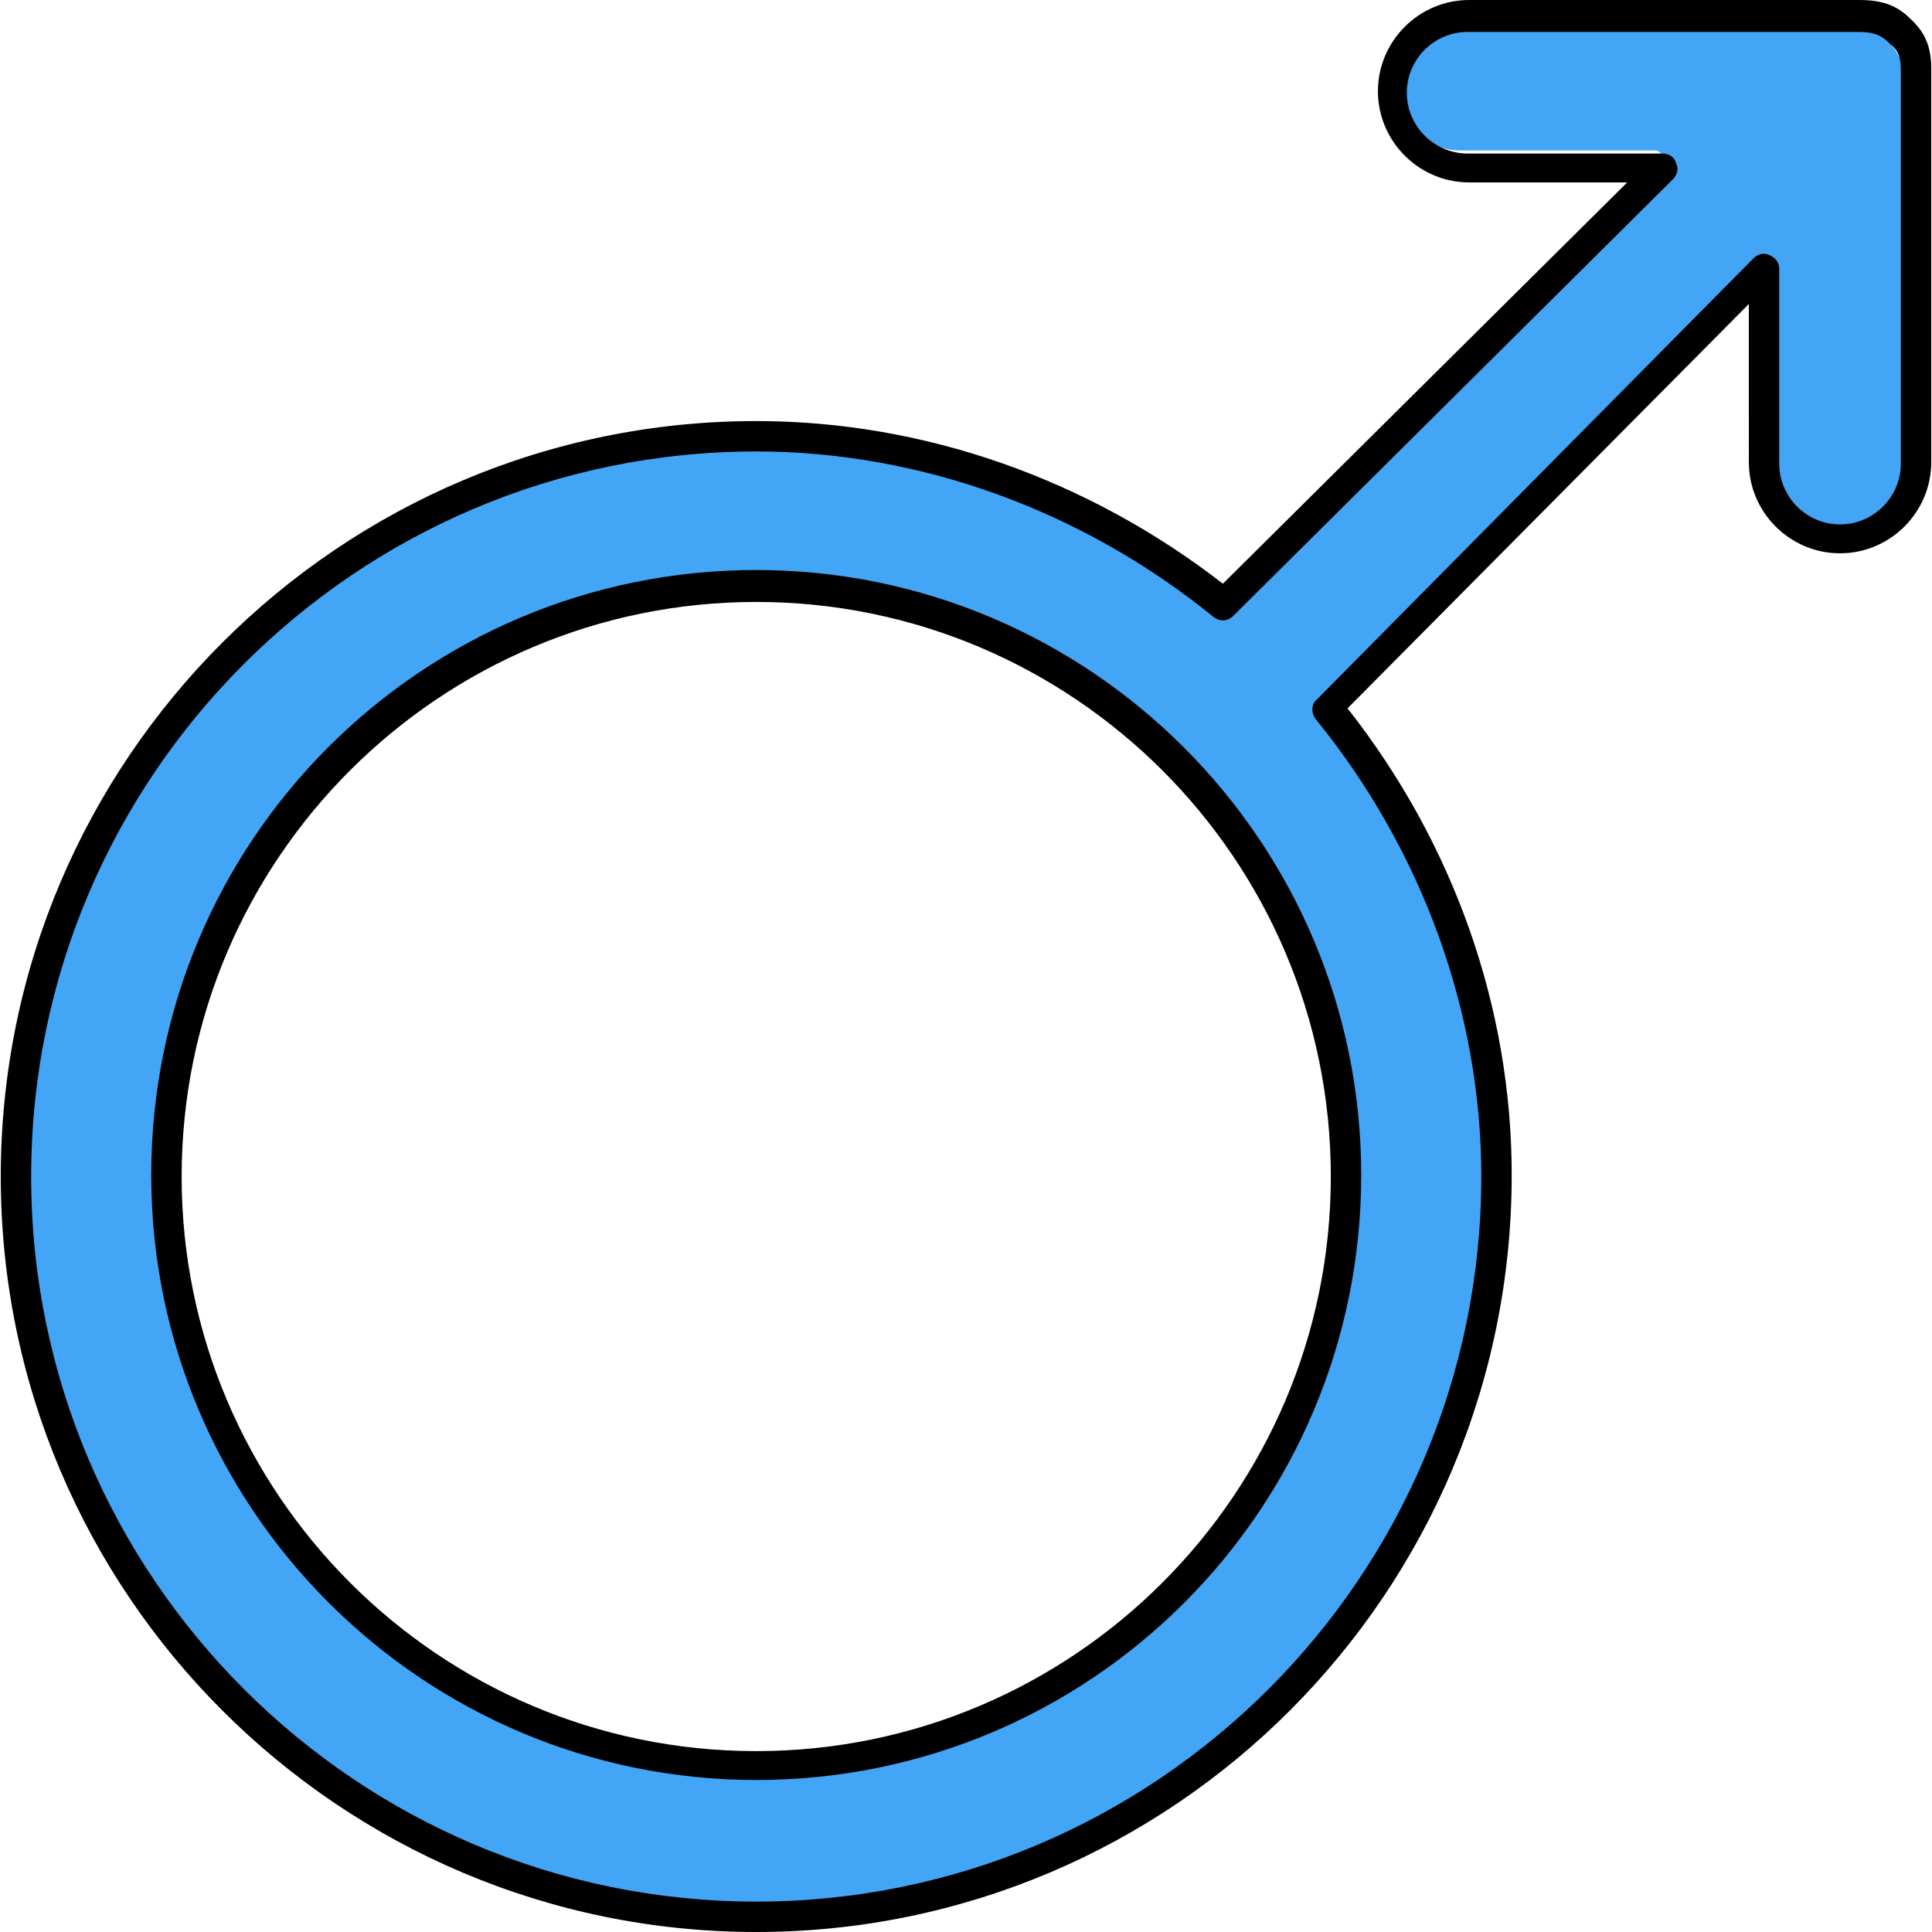
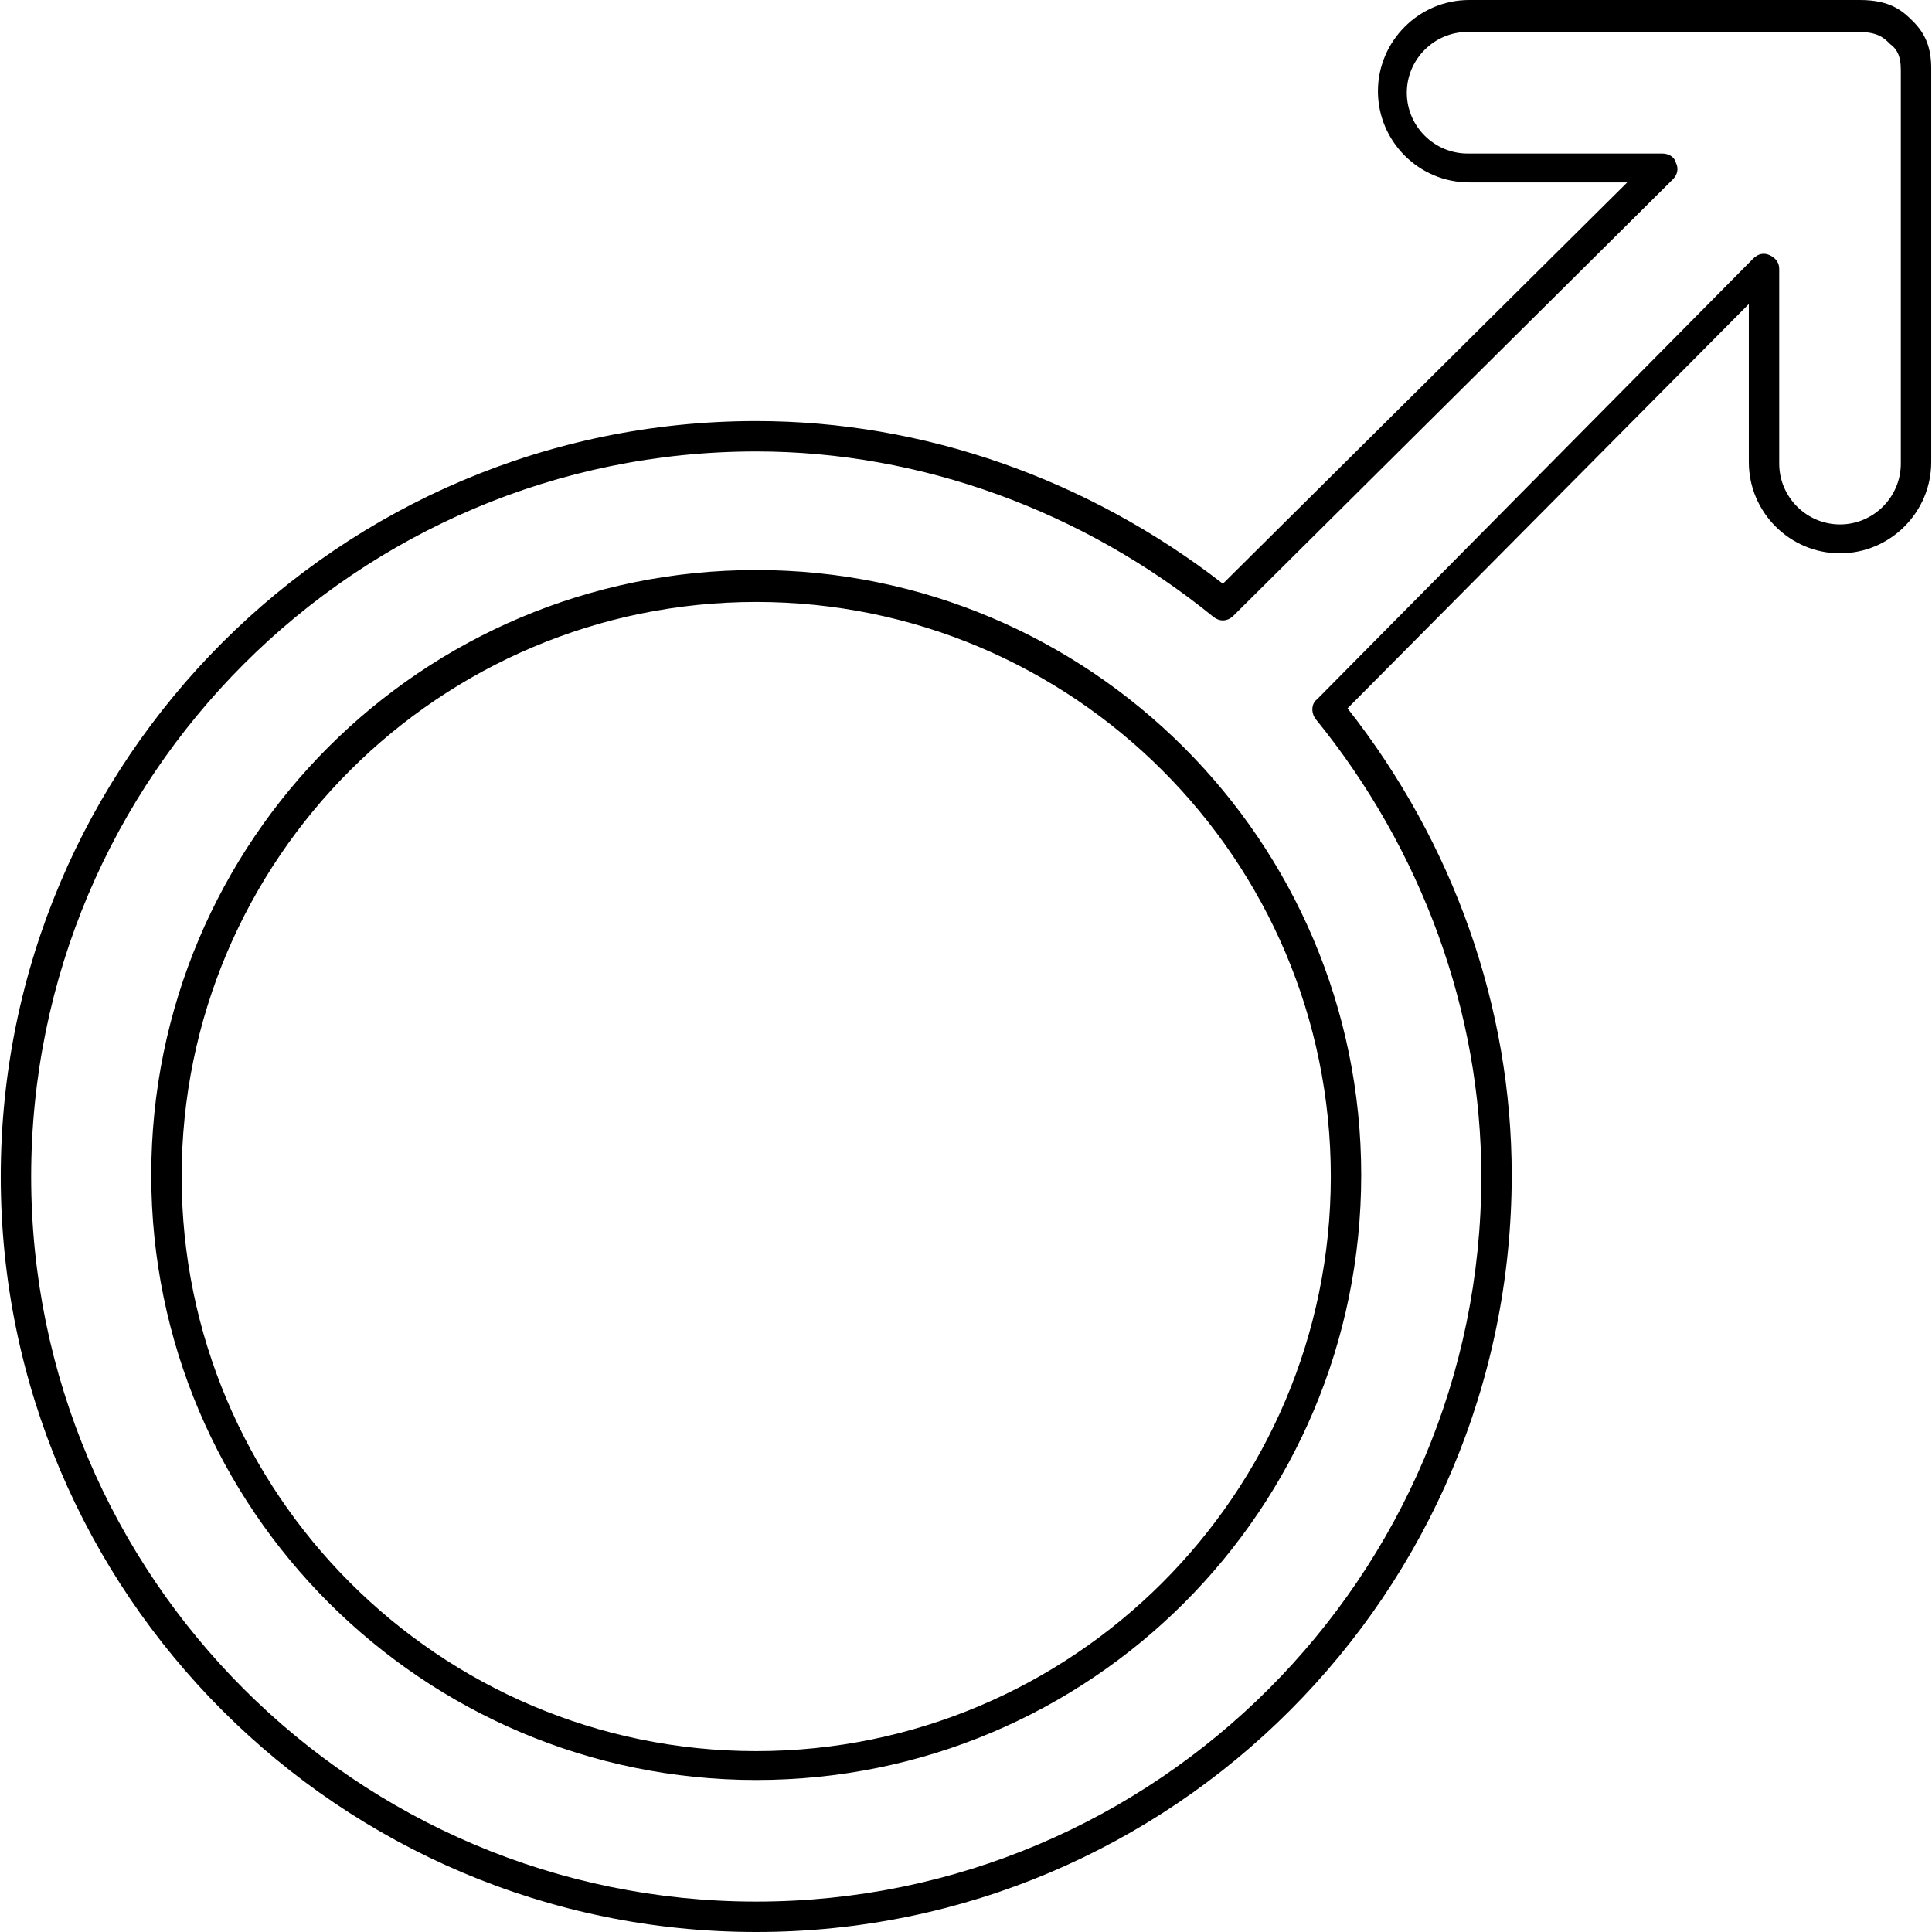
<svg xmlns="http://www.w3.org/2000/svg" height="800px" width="800px" version="1.1" id="Layer_1" viewBox="0 0 508.4 508.4" xml:space="preserve">
-   <path style="fill:#42A5F5;" d="M503,21.6l-0.4-0.4l-0.8-1.6c0-0.4-0.4-0.4-0.4-0.8v-0.4c0-0.4-0.4-1.2-0.8-2c0-0.4-0.4-0.4-0.4-0.8  l-0.8-1.2c0-0.4-0.4-0.4-0.4-0.8c-1.2-2-2.8-3.6-4.8-4.8c-0.4,0-0.4-0.4-0.8-0.4l-1.2-0.8c-0.4-0.4-0.8-0.4-1.2-0.8  c-0.4,0-0.4-0.4-1.2-0.4L488.2,6c-0.4,0-0.4,0-0.8-0.4c-0.8,0-2-0.4-3.2-0.4h-99.6c-10,0-18,7.6-18,17.2s8,17.2,18,17.2h51.2  c0.4,0,1.6,0.8,2,1.6c0.4,0.8,0,2-0.4,2.4l-115.6,116c-0.8,0.8-1.6,1.2-2.8,0.4c-34.4-28-77.6-43.2-121.6-43.2  C91,116.8,4.6,203.2,4.6,309.6S91,502.4,197.4,502.4S390.2,416,390.2,309.6c0-44.4-15.2-87.6-43.2-121.6c-0.8-0.8-0.4-2,0-2.8  L463,69.6c0.4-0.4,2-0.8,2.4-0.4c0.8,0.4,1.6,1.2,1.6,2v51.2c0,10,8,18,18,18s18-8,18-18V23.2C503.8,22.8,503.4,22,503,21.6z   M197.4,467.2c-86.8,0-157.2-70.4-157.2-157.2s70.4-157.2,157.2-157.2S354.6,223.2,354.6,310S284.2,467.2,197.4,467.2z" />
  <path d="M199,508.4C89.4,508.4,0.2,419.2,0.2,309.6C0.2,200,89.4,110.8,199,110.8c44,0,87.2,15.2,122.8,42.8L428.2,48h-41.6  c-13.2,0-24-10.8-24-24s10.8-24,24-24h102.8c8,0,11.2,2.8,14,5.6c3.2,3.2,4.8,6.8,4.8,12.4v103.6c0,13.2-10.8,24-24,24  s-24-10.8-24-24V80L354.6,186.4c28,35.6,43.2,78.8,43.2,122.8C397.8,419.2,308.6,508.4,199,508.4z M199,118.8  C93.8,118.8,8.2,204.4,8.2,309.6c0,105.2,85.6,190.8,190.8,190.8s190.8-85.6,190.8-190.8c0-43.2-15.6-86-43.6-120.4  c-1.2-1.6-1.2-4,0.4-5.2L461.4,68c1.2-1.2,2.8-1.6,4.4-0.8c1.6,0.8,2.4,2,2.4,3.6V122c0,8.8,7.2,16,16,16s16-7.2,16-16V18.4  c0-4-1.2-5.6-2.8-6.8l0,0c-1.6-1.6-3.2-3.2-8.4-3.2H386.2c-8.8,0-16,7.2-16,16s7.2,16,16,16h51.2c1.6,0,3.2,0.8,3.6,2.4  c0.8,1.6,0.4,3.2-0.8,4.4L324.6,162c-1.6,1.6-3.6,1.6-5.2,0.4C285,134.4,242.2,118.8,199,118.8z M199,468.4  c-87.6,0-159.2-71.2-159.2-159.2S111,150,199,150c87.6,0,159.2,71.2,159.2,159.2S287,468.4,199,468.4z M199,158.4  c-83.2,0-151.2,67.6-151.2,151.2c0,83.2,67.6,151.2,151.2,151.2c83.2,0,151.2-67.6,151.2-151.2S282.2,158.4,199,158.4z" />
</svg>